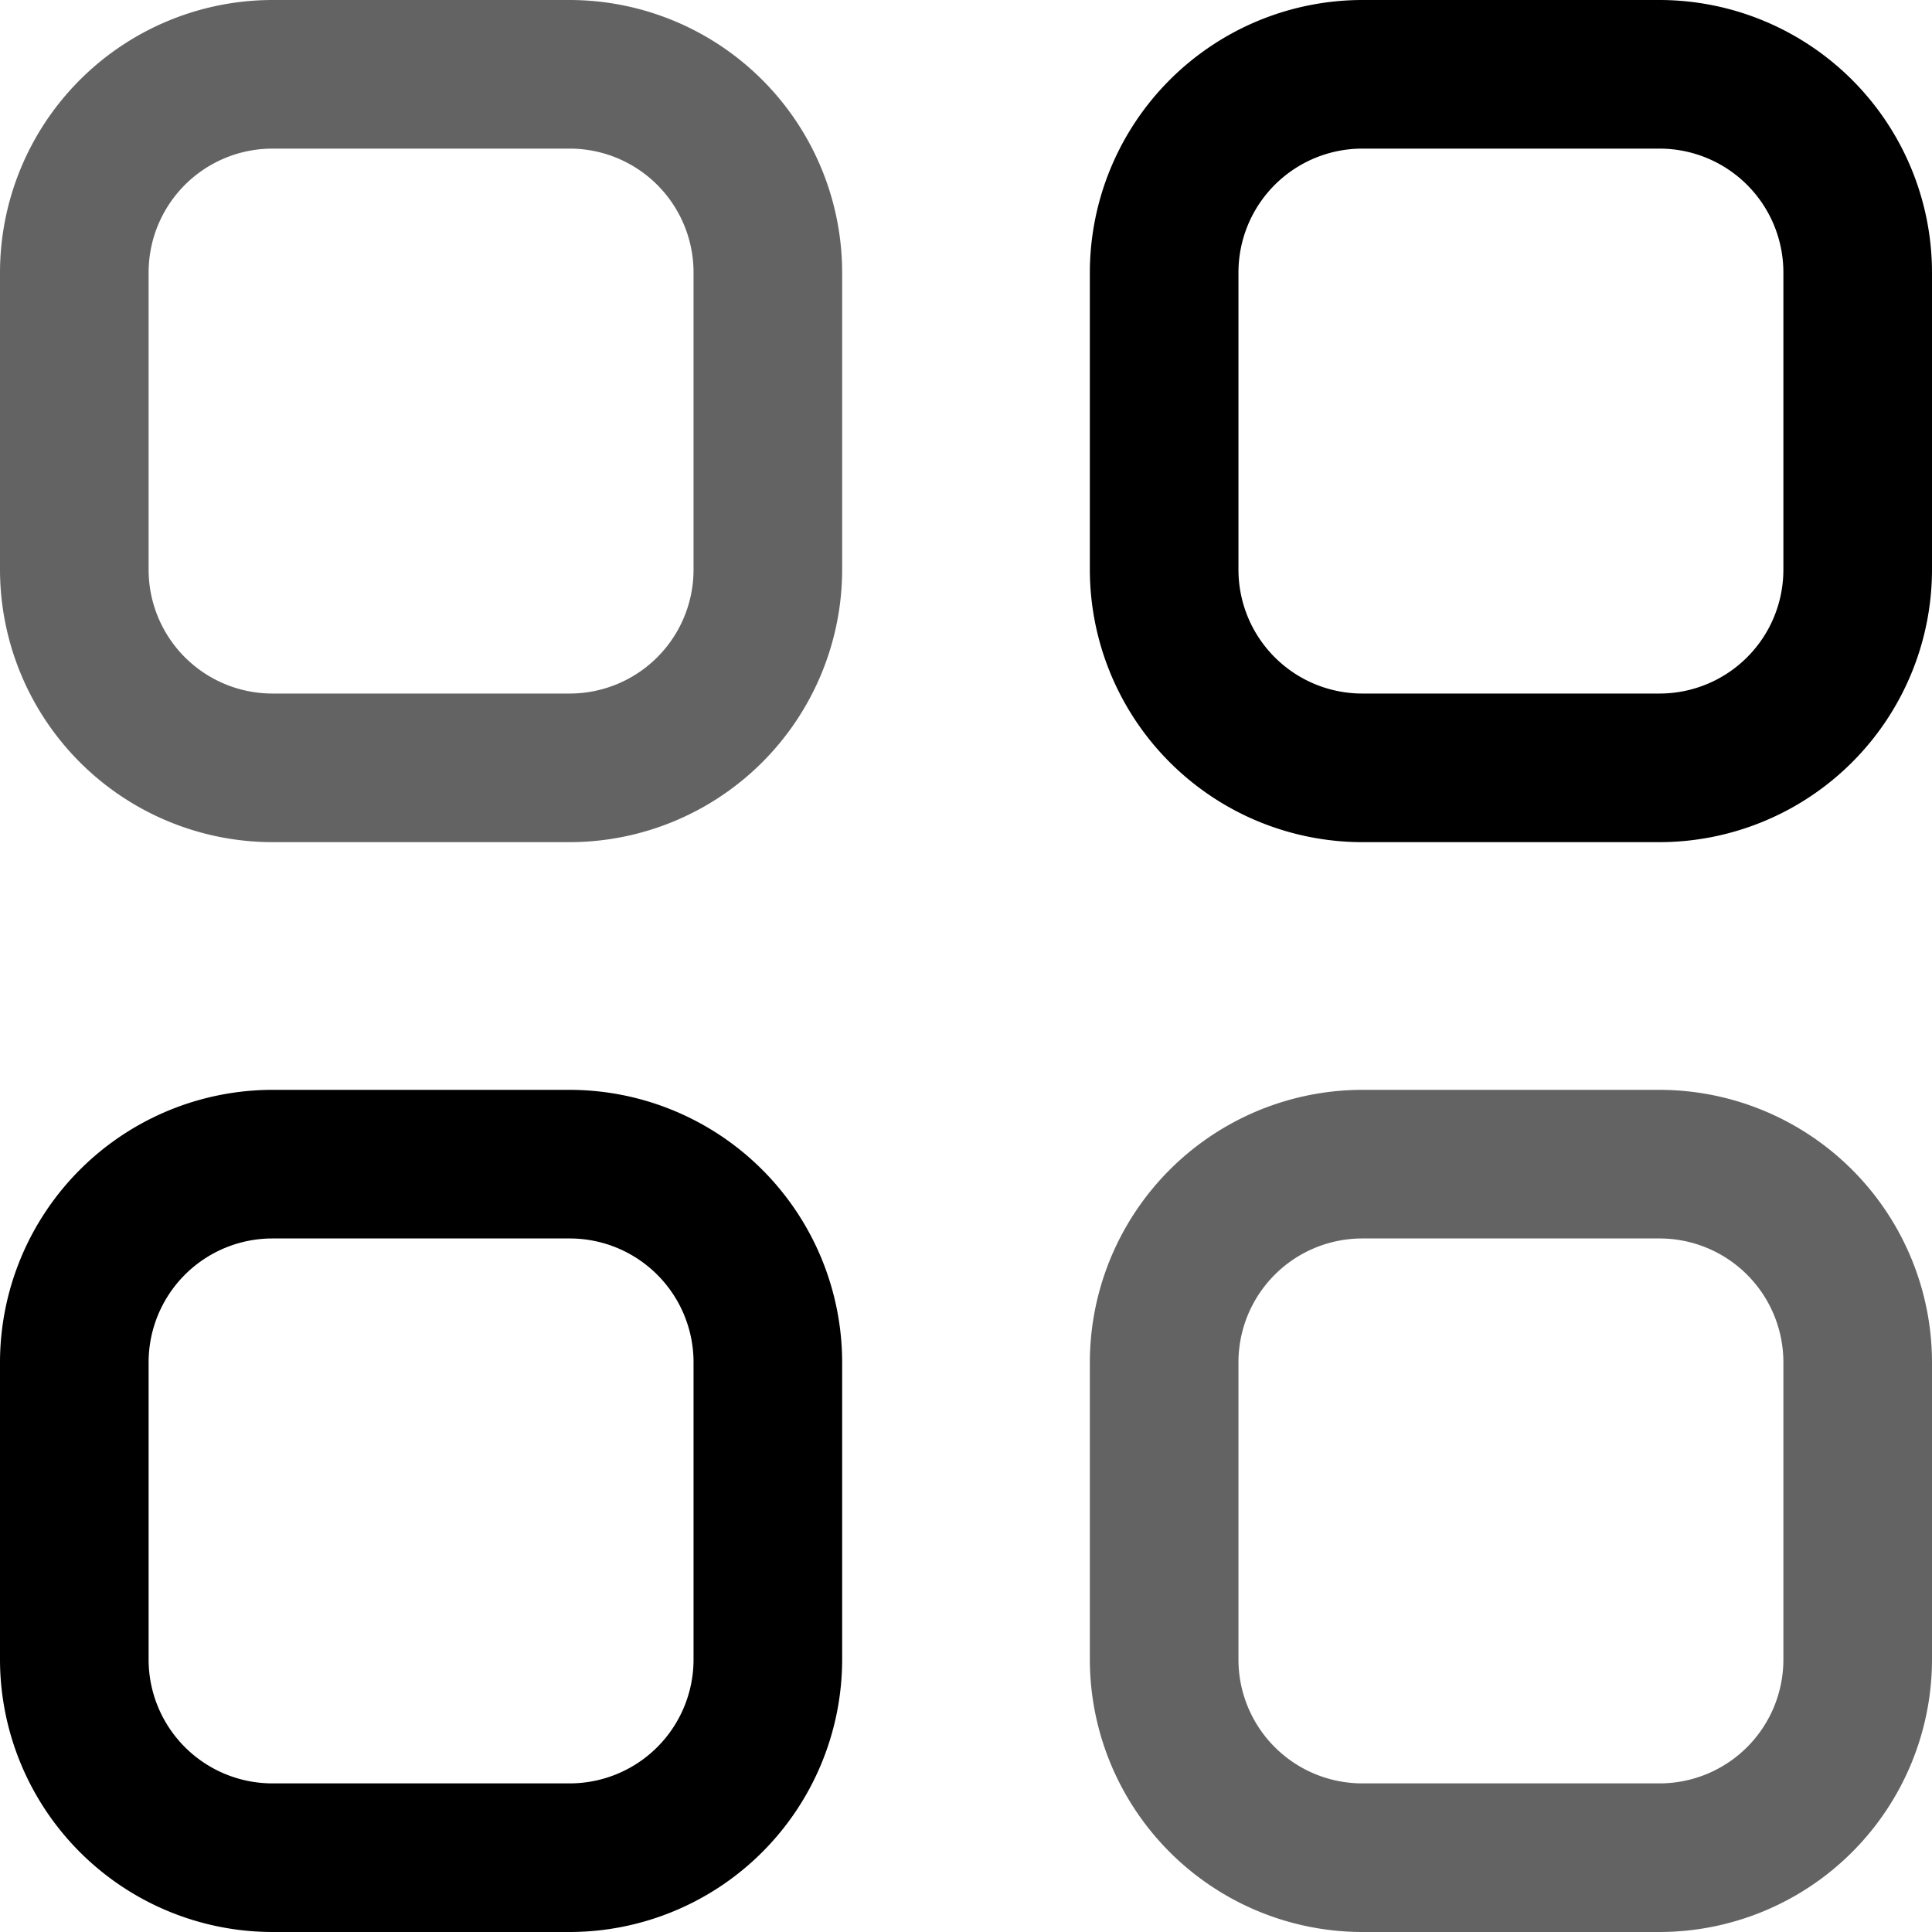
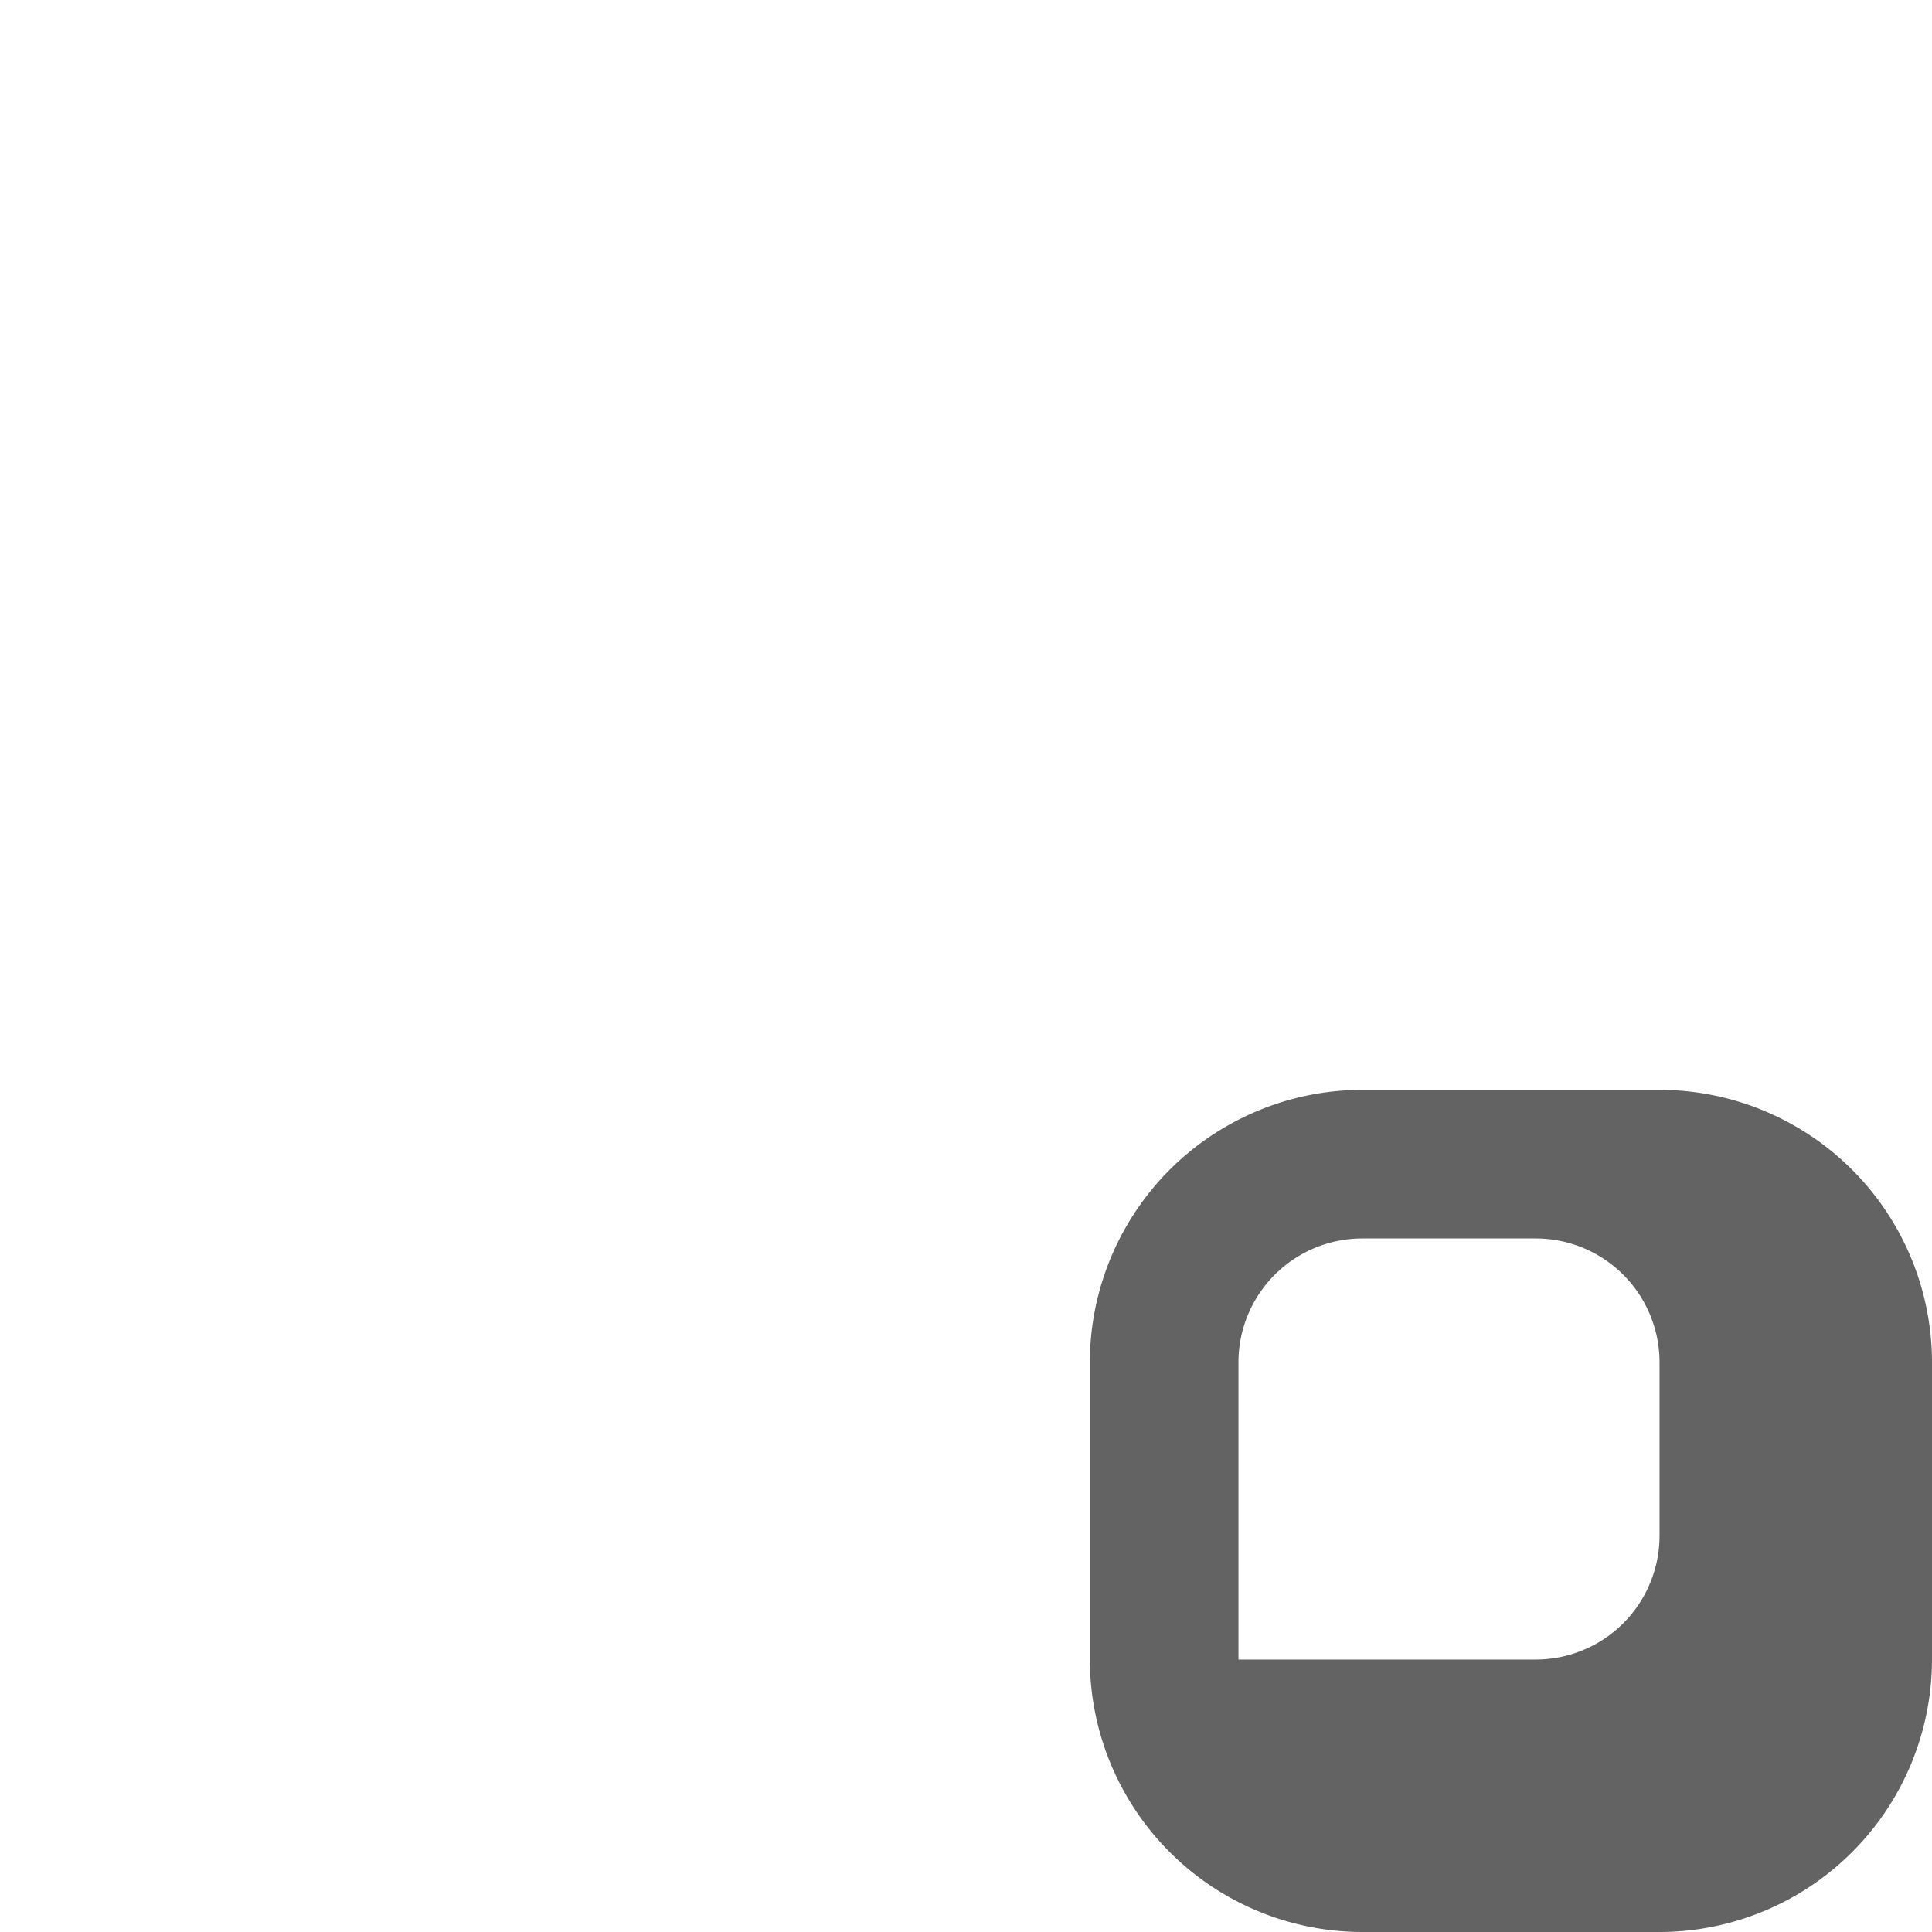
<svg xmlns="http://www.w3.org/2000/svg" viewBox="0 0 624 624">
  <defs>
    <style>.cls-1{fill:#636363;}</style>
  </defs>
  <g id="Layer_2" data-name="Layer 2">
    <g id="Layer_1-2" data-name="Layer 1">
-       <path d="M536,272H440a88.1,88.1,0,0,1-88-88V88A88.1,88.1,0,0,1,440,0h96a88.1,88.1,0,0,1,88,88v96A88.1,88.1,0,0,1,536,272ZM440,48a40,40,0,0,0-40,40v96a40,40,0,0,0,40,40h96a40,40,0,0,0,40-40V88a40,40,0,0,0-40-40Z" />
-       <path class="cls-1" d="M184,272H88A88.1,88.1,0,0,1,0,184V88A88.1,88.1,0,0,1,88,0h96a88.1,88.1,0,0,1,88,88v96A88.1,88.1,0,0,1,184,272ZM88,48A40,40,0,0,0,48,88v96a40,40,0,0,0,40,40h96a40,40,0,0,0,40-40V88a40,40,0,0,0-40-40Z" />
-       <path class="cls-1" d="M536,624H440a88.1,88.1,0,0,1-88-88V440a88.1,88.1,0,0,1,88-88h96a88.1,88.1,0,0,1,88,88v96A88.1,88.1,0,0,1,536,624ZM440,400a40,40,0,0,0-40,40v96a40,40,0,0,0,40,40h96a40,40,0,0,0,40-40V440a40,40,0,0,0-40-40Z" />
-       <path d="M184,624H88A88.1,88.1,0,0,1,0,536V440a88.1,88.1,0,0,1,88-88h96a88.1,88.1,0,0,1,88,88v96A88.1,88.1,0,0,1,184,624ZM88,400a40,40,0,0,0-40,40v96a40,40,0,0,0,40,40h96a40,40,0,0,0,40-40V440a40,40,0,0,0-40-40Z" />
+       <path class="cls-1" d="M536,624H440a88.1,88.1,0,0,1-88-88V440a88.1,88.1,0,0,1,88-88h96a88.1,88.1,0,0,1,88,88v96A88.1,88.1,0,0,1,536,624ZM440,400a40,40,0,0,0-40,40v96h96a40,40,0,0,0,40-40V440a40,40,0,0,0-40-40Z" />
    </g>
  </g>
</svg>